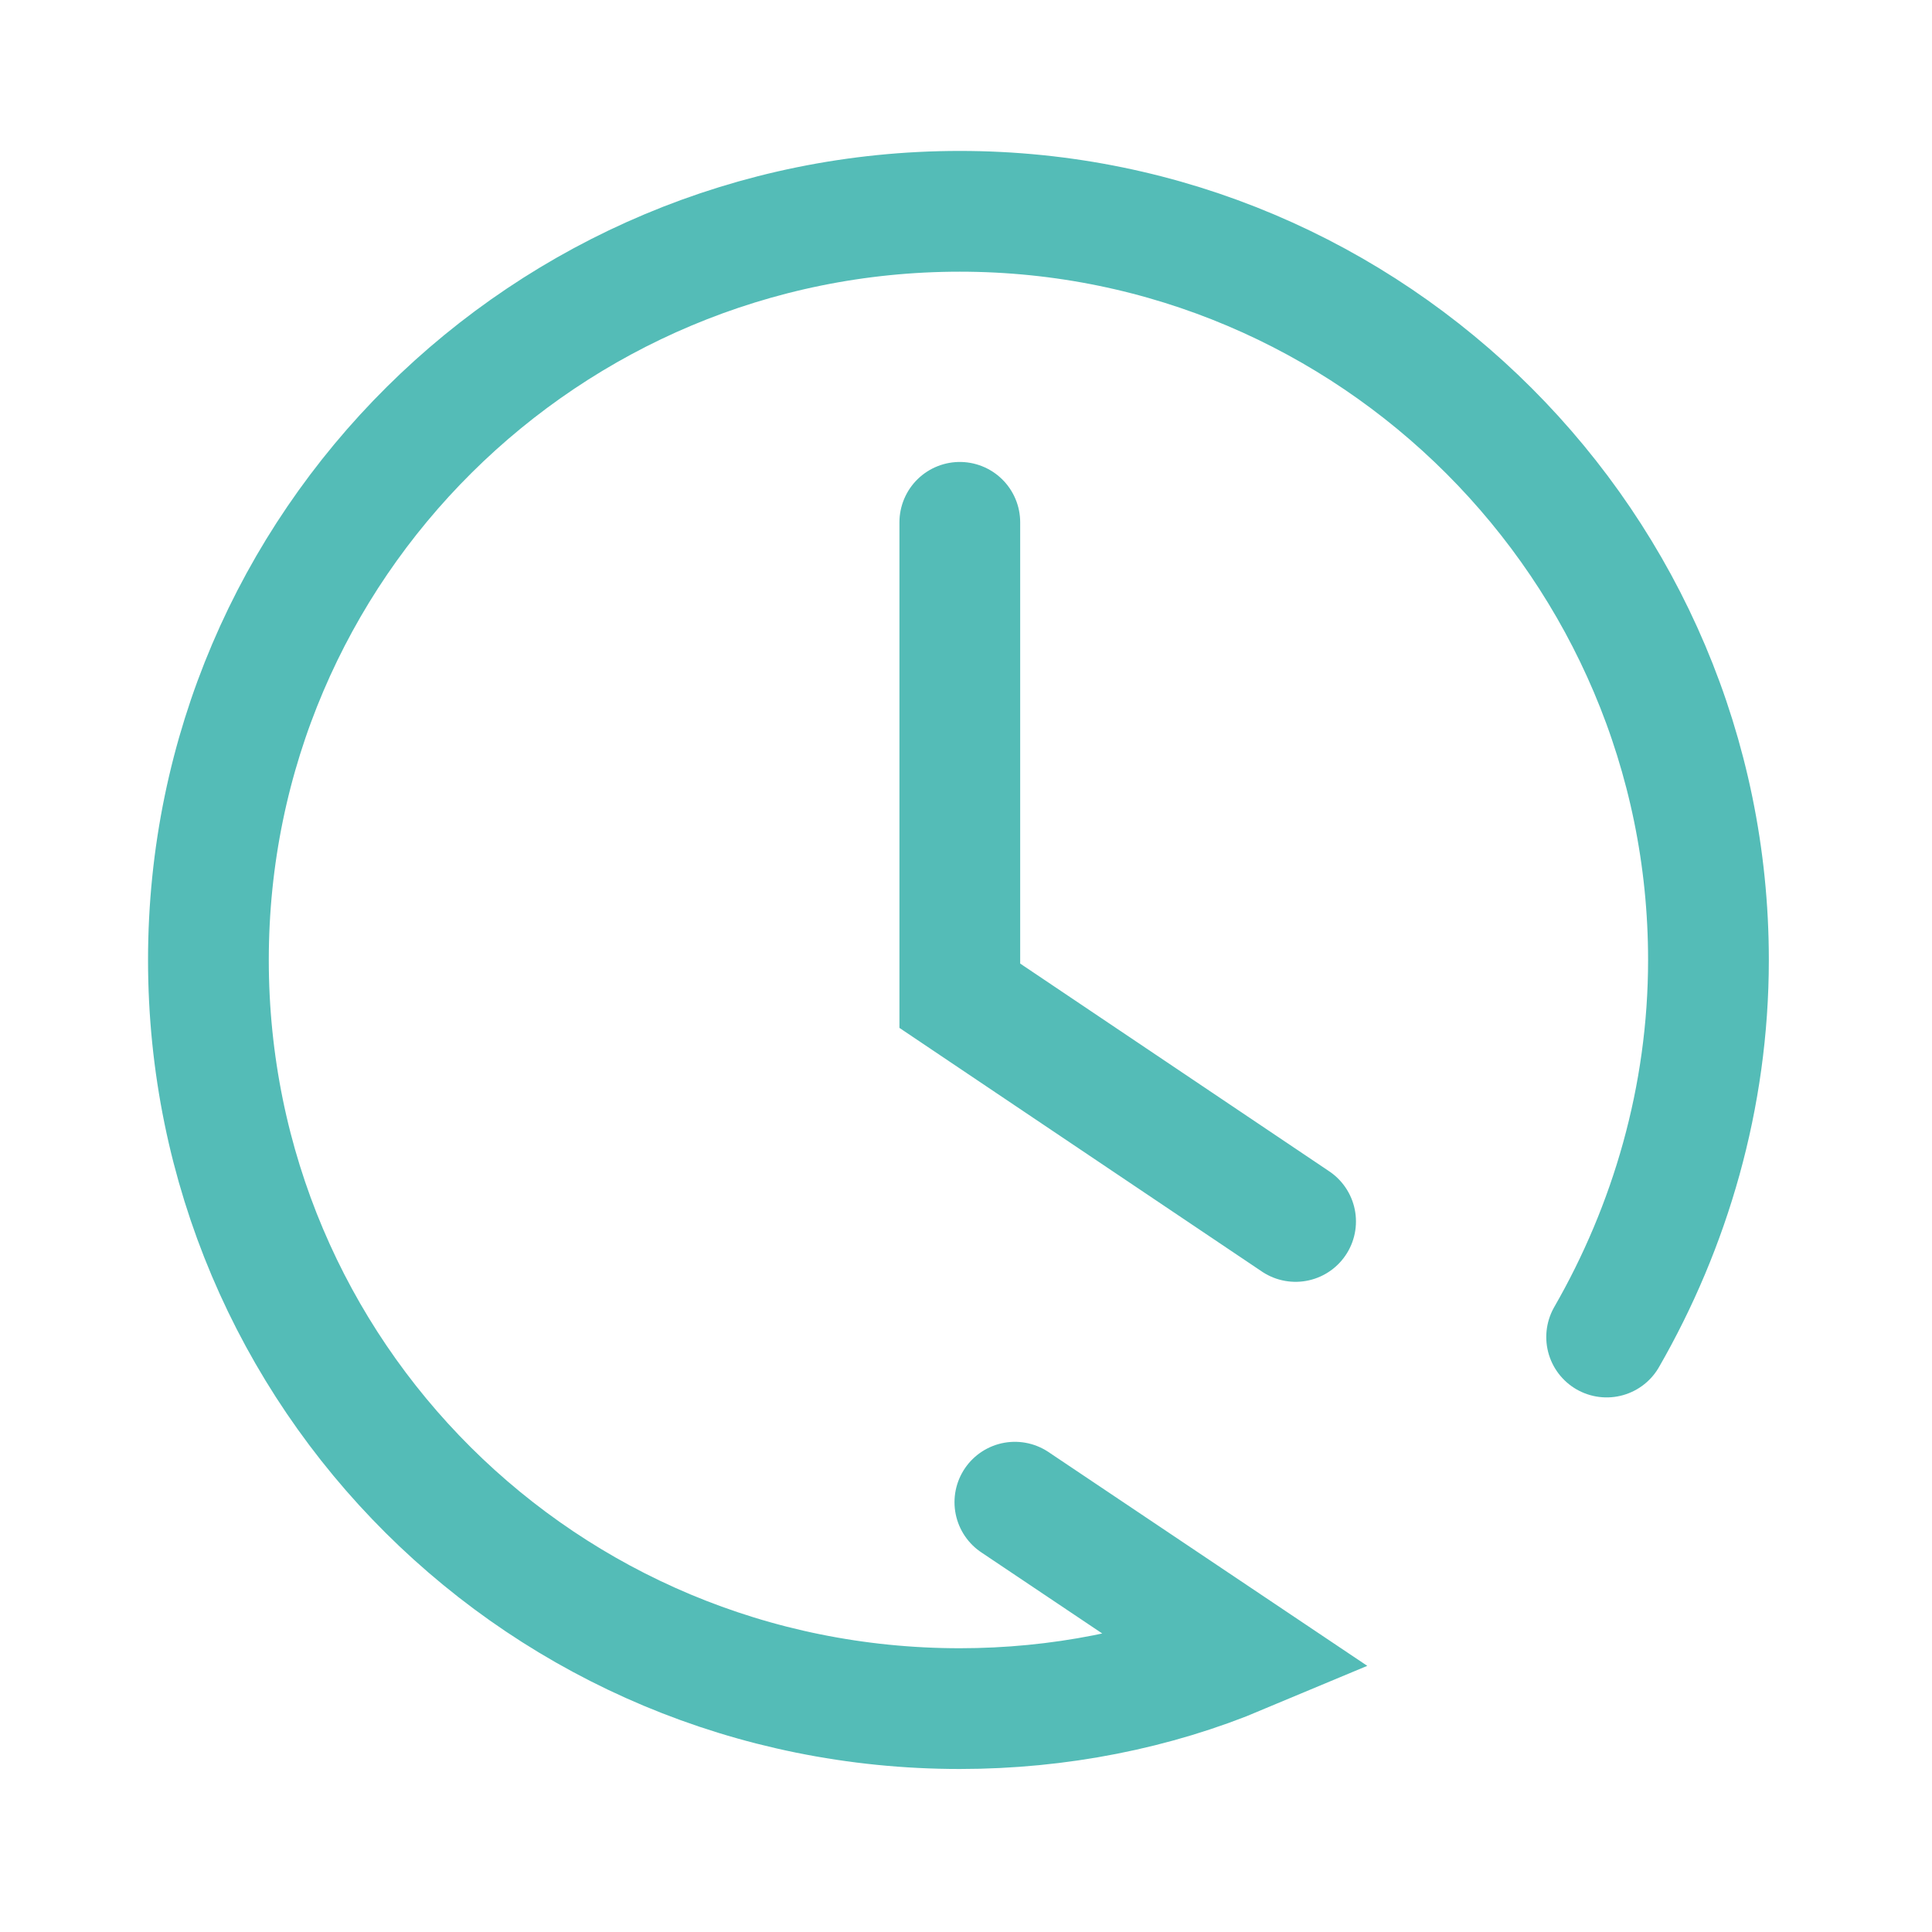
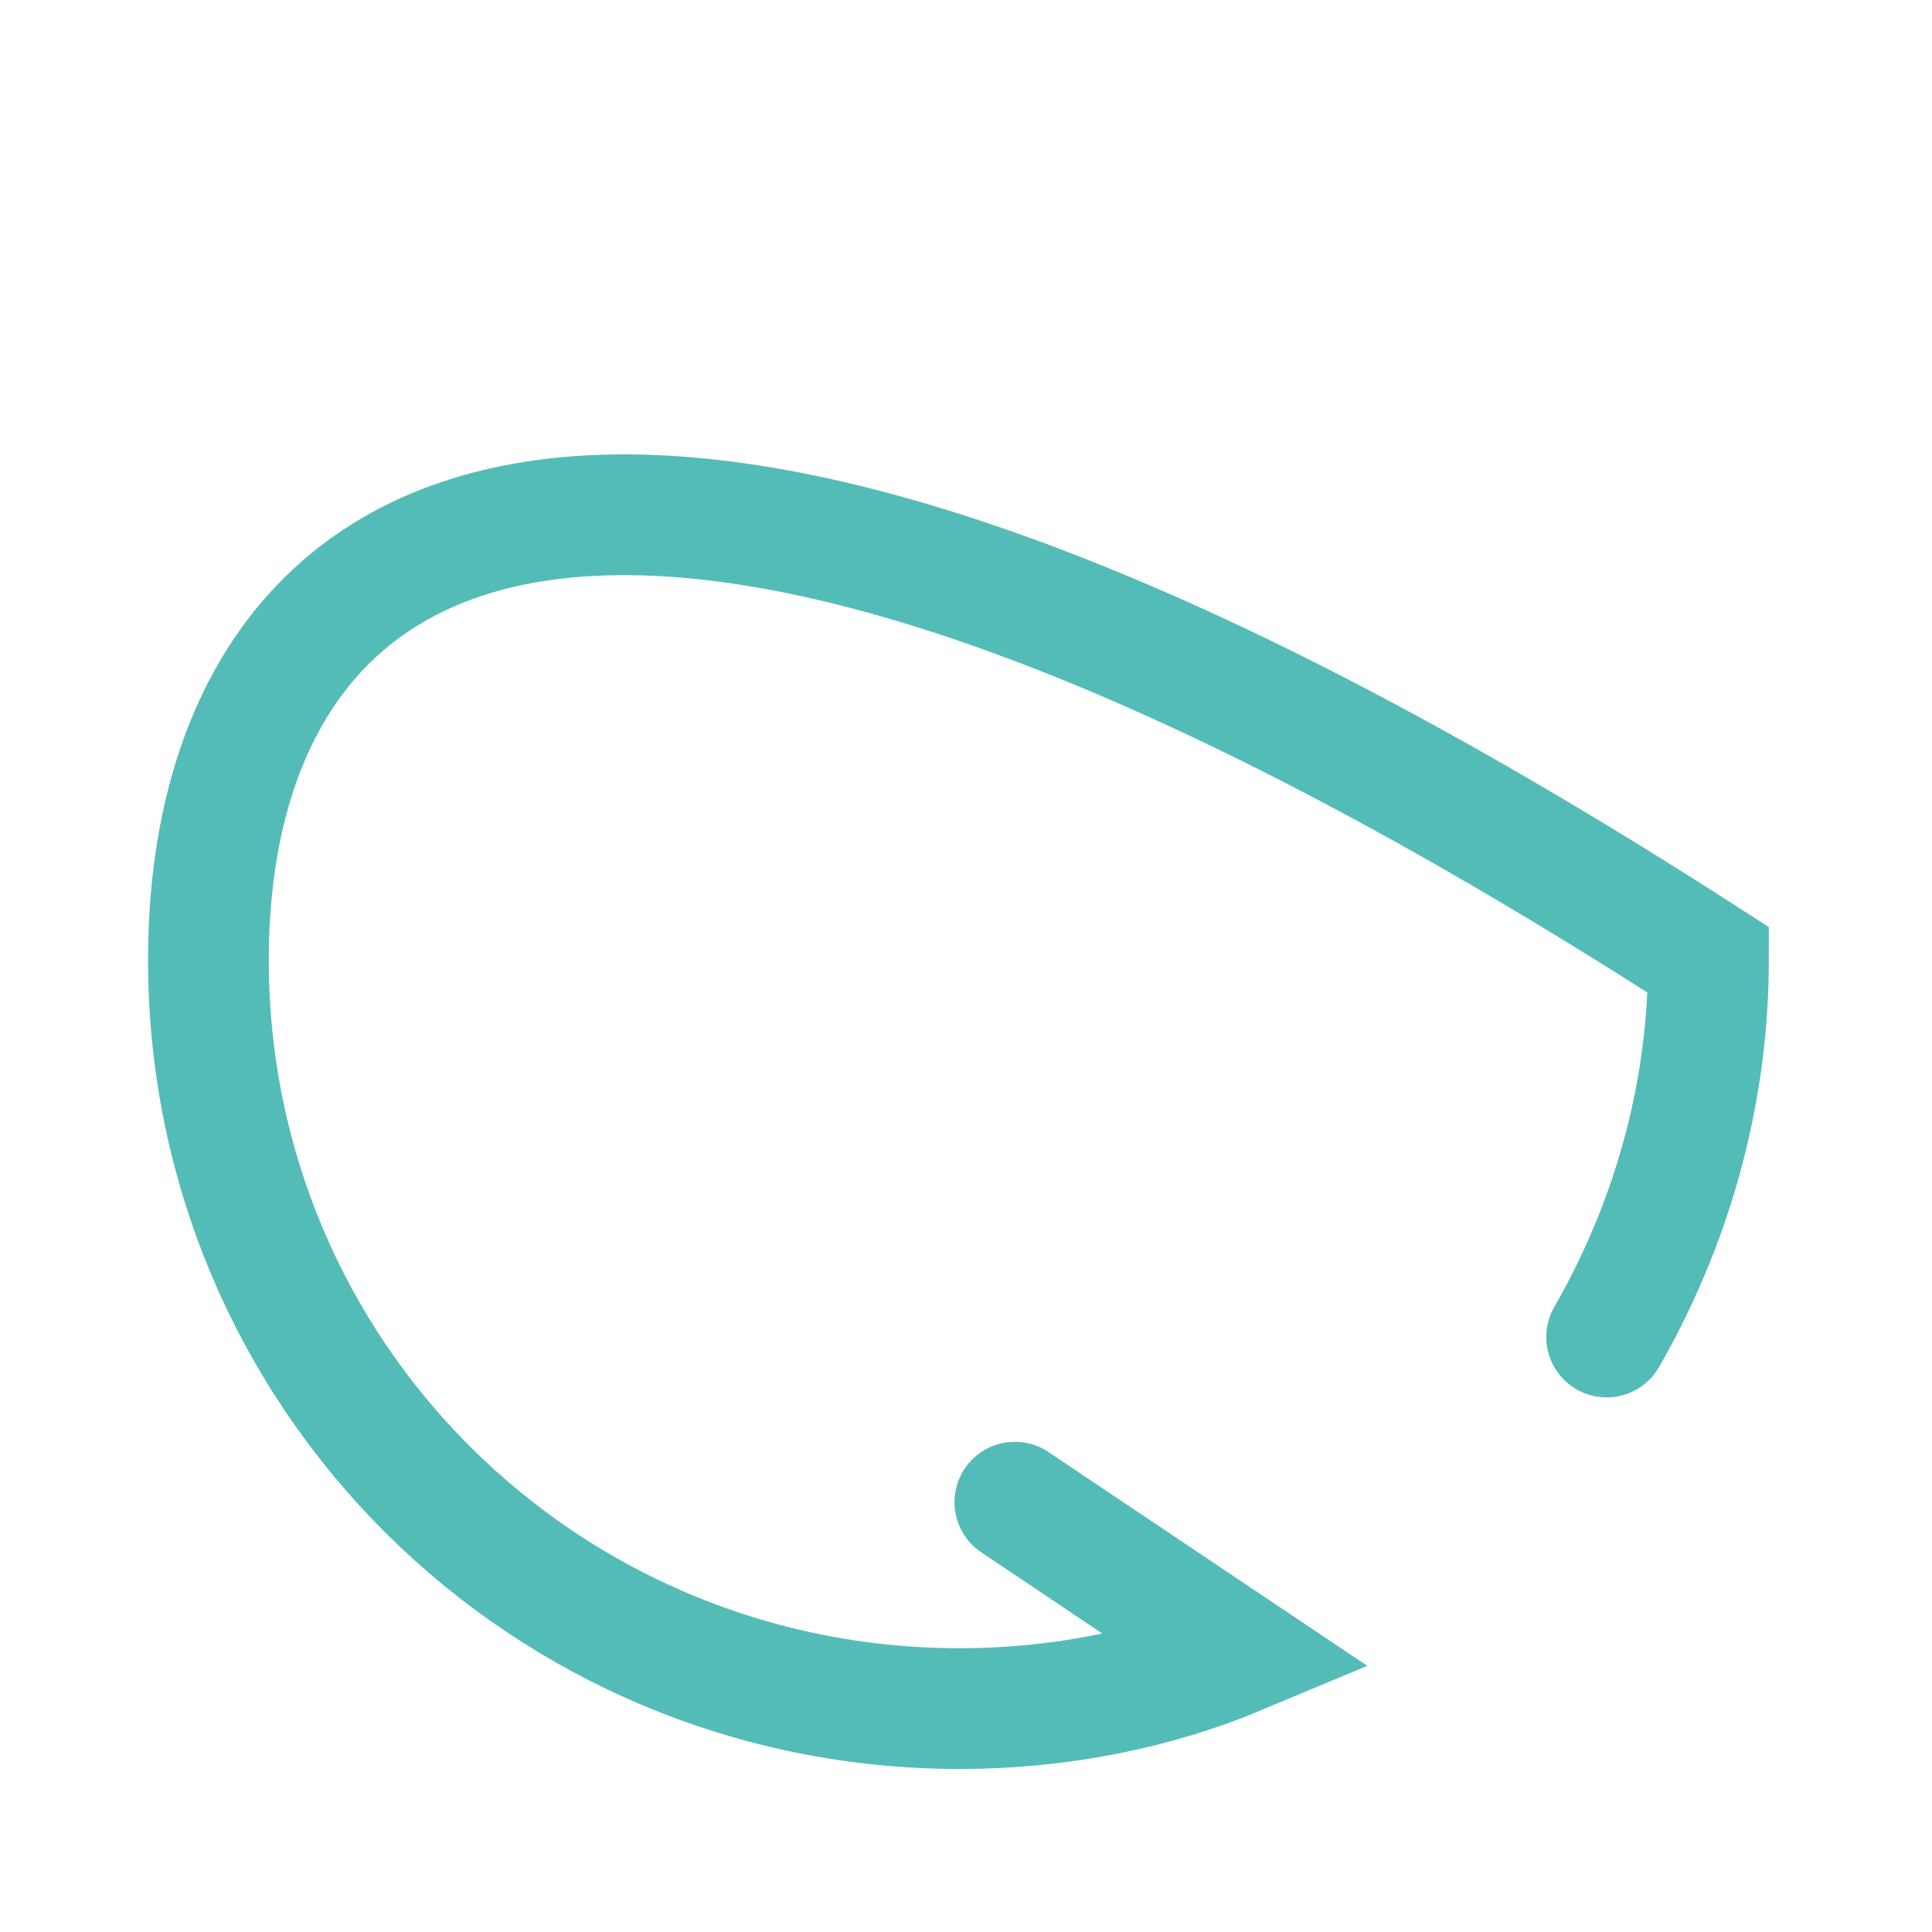
<svg xmlns="http://www.w3.org/2000/svg" width="64" height="64" viewBox="0 0 64 64" fill="none">
-   <path d="M53.222 44.291C55.319 40.644 56.595 36.359 56.595 31.8C56.595 18.123 45.472 7 31.795 7C18.119 7 6.904 18.032 6.904 31.8C6.904 45.568 18.028 56.6 31.795 56.6C35.078 56.6 38.269 55.962 41.095 54.776L33.619 49.762" stroke="#54BCB7" stroke-width="4" stroke-miterlimit="10" stroke-linecap="round" />
-   <path d="M31.795 17.303V32.985L42.918 40.462" stroke="#54BCB7" stroke-width="4" stroke-miterlimit="10" stroke-linecap="round" />
+   <path d="M53.222 44.291C55.319 40.644 56.595 36.359 56.595 31.8C18.119 7 6.904 18.032 6.904 31.8C6.904 45.568 18.028 56.6 31.795 56.6C35.078 56.6 38.269 55.962 41.095 54.776L33.619 49.762" stroke="#54BCB7" stroke-width="4" stroke-miterlimit="10" stroke-linecap="round" />
</svg>